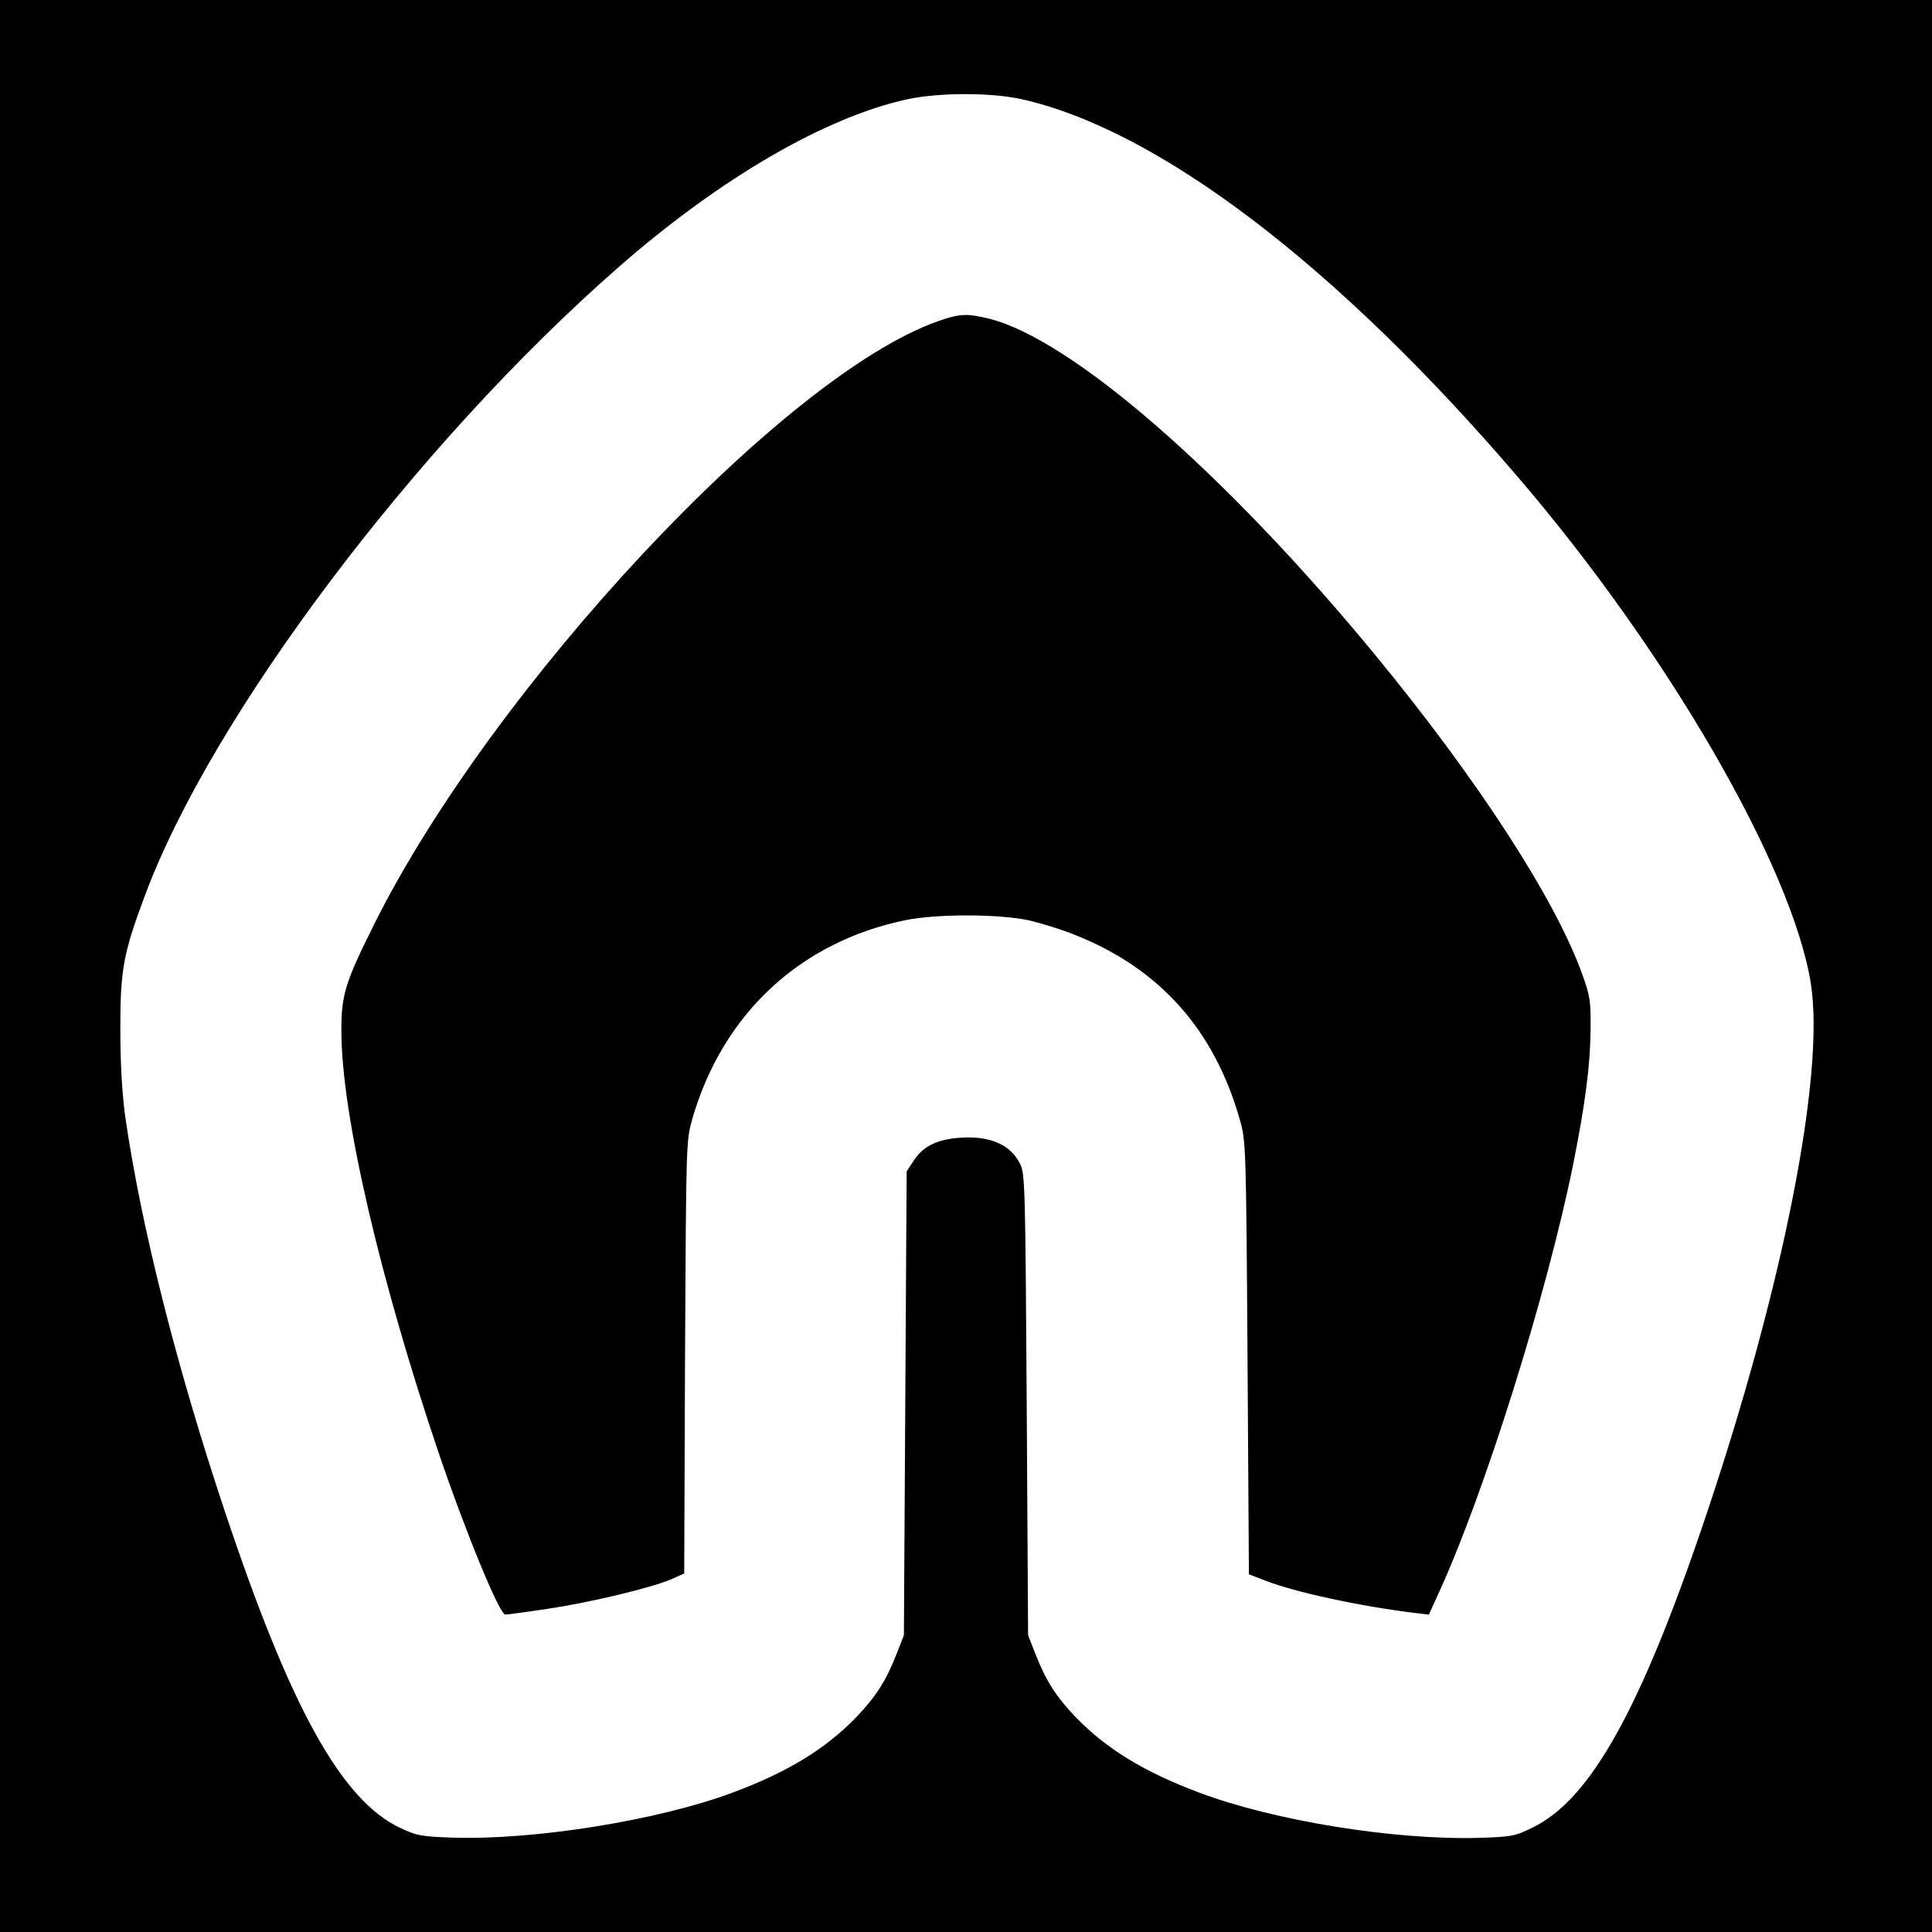
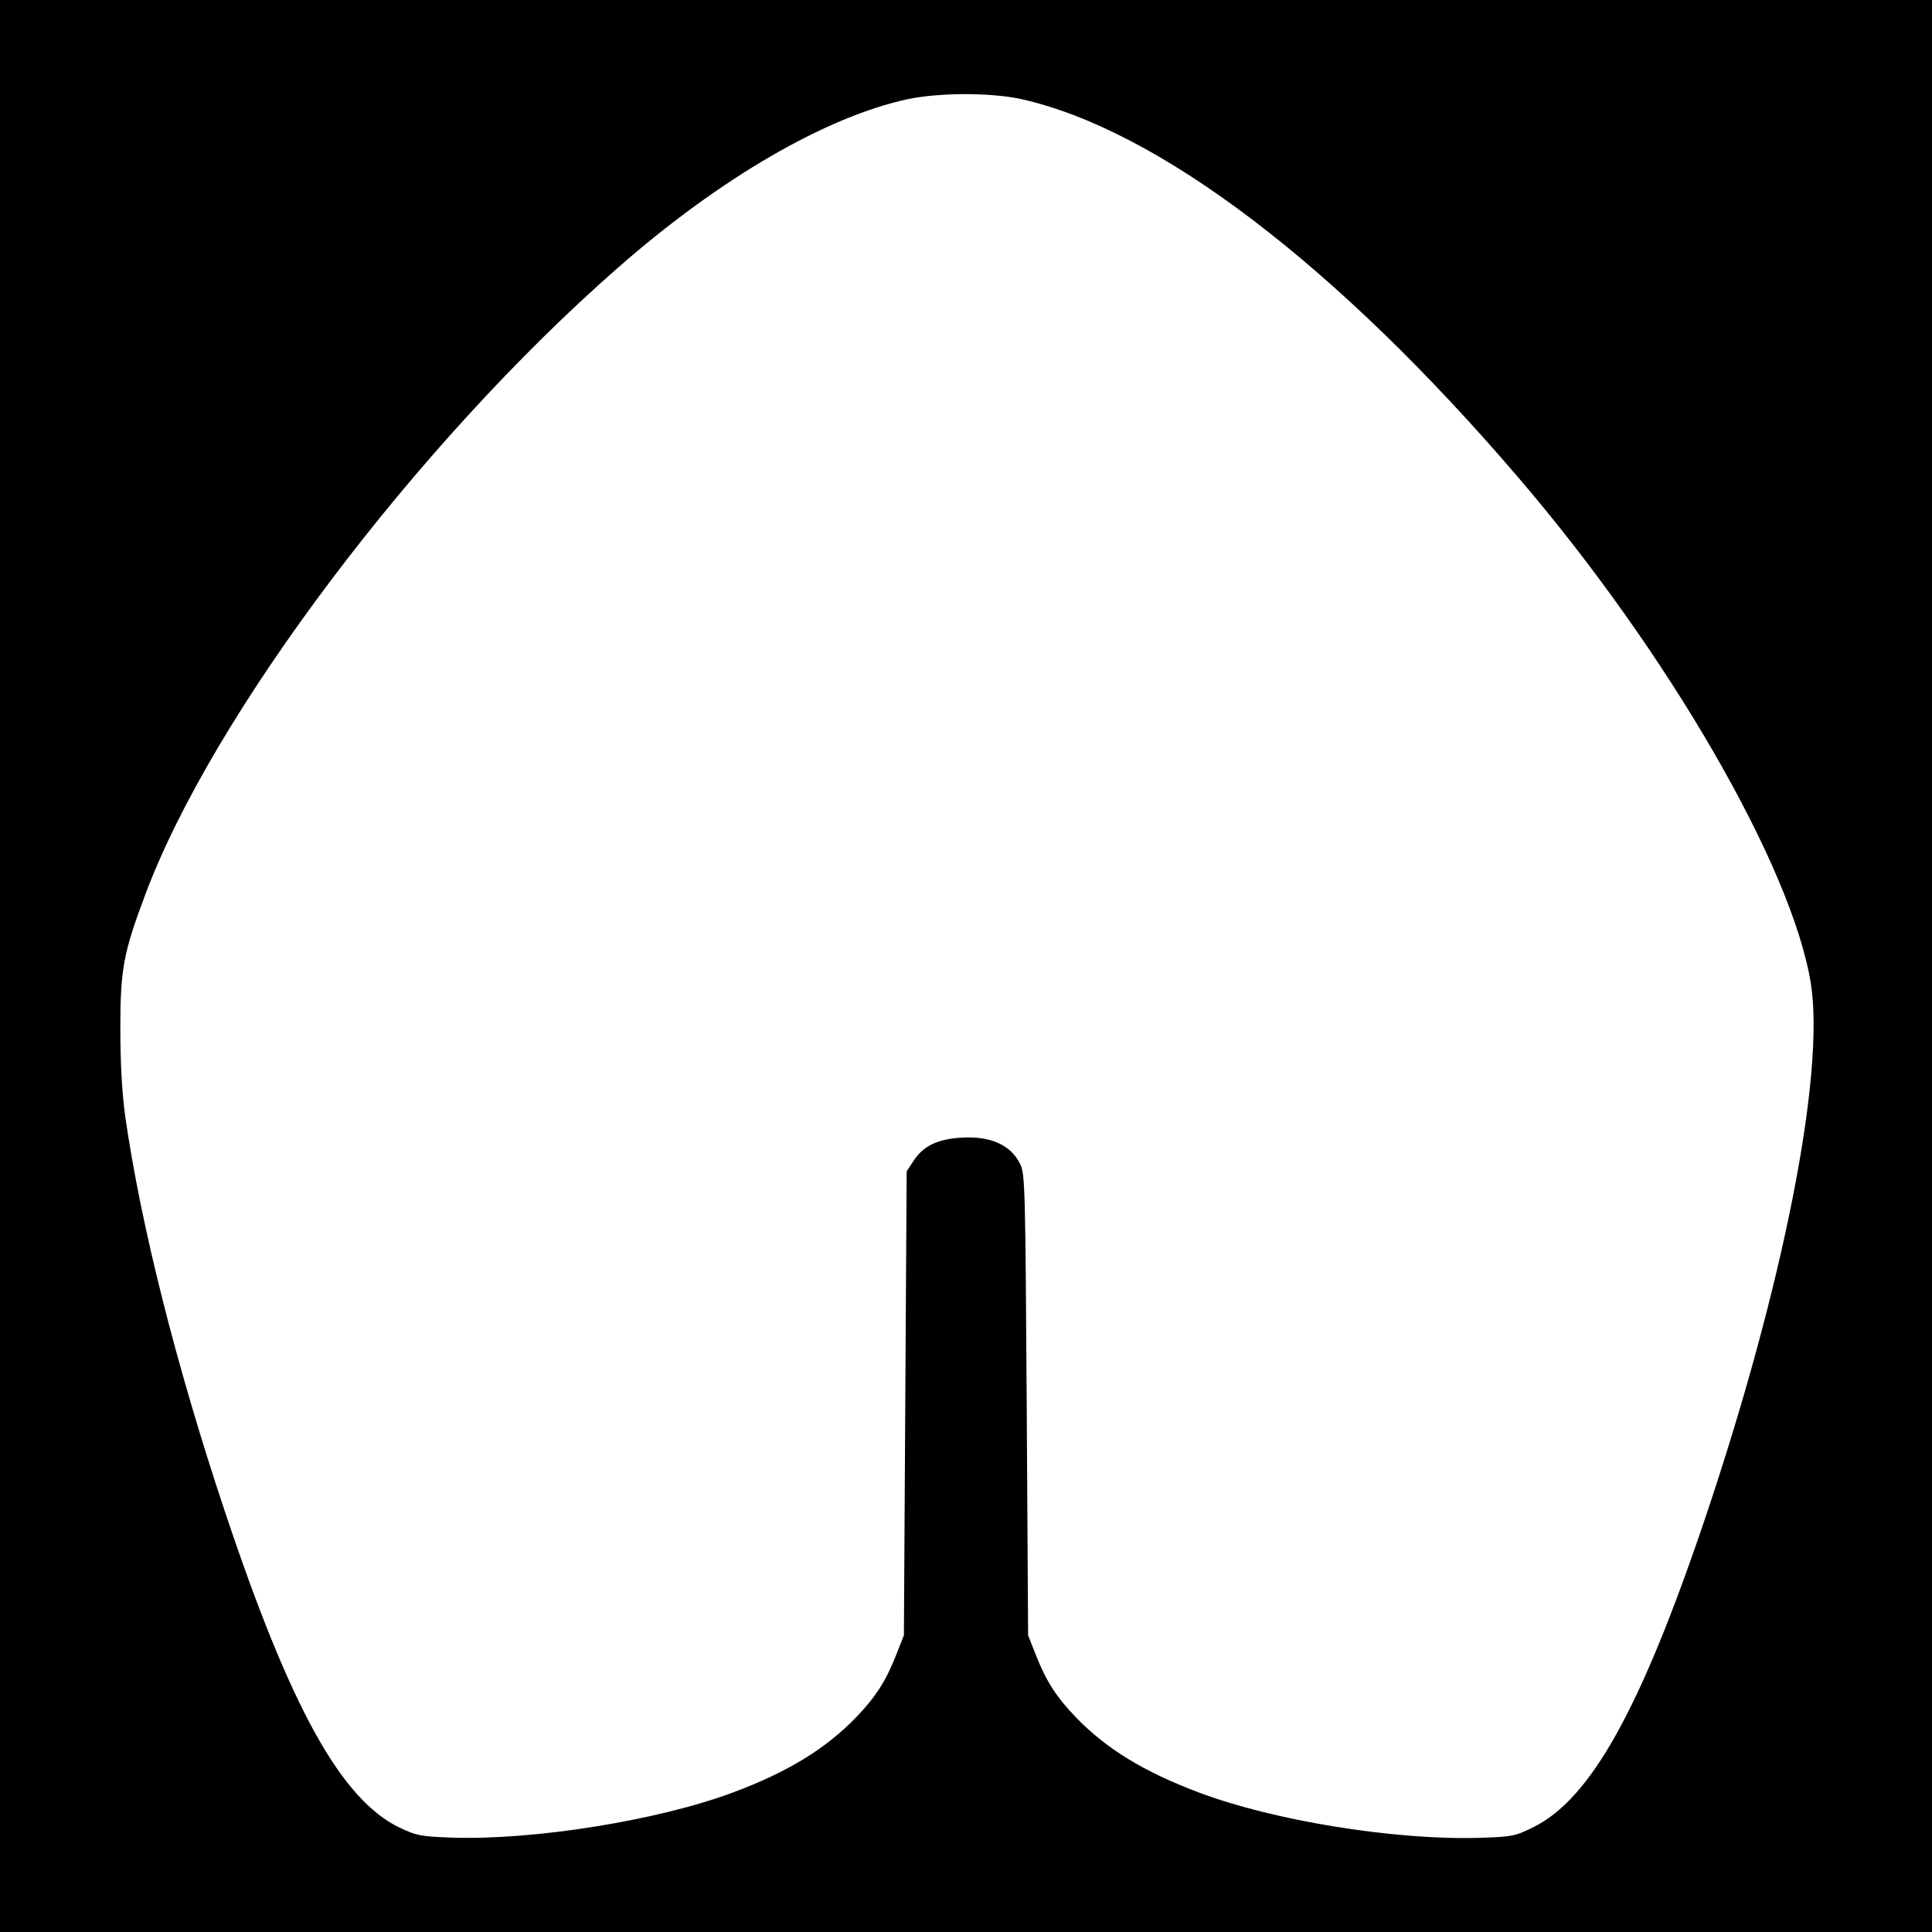
<svg xmlns="http://www.w3.org/2000/svg" version="1.0" width="700pt" height="700pt" viewBox="0 0 700 700" preserveAspectRatio="xMidYMid meet">
  <g transform="translate(0,700) scale(0.1,-0.1)" fill="#000000" stroke="none">
    <path d="M0 3500 l0 -3500 3500 0 3500 0 0 3500 0 3500 -3500 0 -3500 0 0 -3500z m3700 3141 c497 -111 1143 -602 1801 -1371 544 -635 992 -1411 1060 -1833 52 -330 -101 -1103 -385 -1944 -232 -686 -413 -1012 -622 -1114 -65 -32 -75 -34 -198 -38 -306 -8 -740 62 -1011 164 -200 75 -337 159 -447 273 -72 75 -109 133 -147 231 l-26 66 -5 835 c-5 790 -6 837 -24 873 -34 69 -108 102 -214 95 -84 -5 -136 -30 -170 -81 l-27 -41 -5 -840 -5 -841 -26 -66 c-38 -98 -75 -156 -147 -231 -110 -114 -247 -198 -445 -272 -272 -102 -724 -174 -1020 -164 -112 4 -127 7 -189 36 -212 102 -396 435 -633 1145 -177 530 -306 1043 -362 1437 -11 84 -17 187 -17 315 0 212 11 272 89 480 242 652 984 1636 1715 2276 371 325 753 546 1050 610 117 24 299 24 410 0z" />
-     <path d="M3398 5836 c-559 -197 -1611 -1322 -2042 -2184 -107 -215 -120 -258 -119 -392 1 -300 139 -893 352 -1523 100 -294 221 -587 242 -587 6 0 75 9 153 21 156 23 375 76 448 107 l47 21 3 783 c4 782 4 783 26 863 110 381 390 642 772 721 113 23 334 23 445 0 44 -10 120 -33 169 -53 308 -122 507 -345 599 -673 21 -73 22 -98 27 -859 l5 -785 60 -23 c107 -42 344 -93 541 -117 l51 -6 36 79 c166 362 392 1083 487 1553 44 219 62 362 63 488 1 106 -2 122 -32 205 -99 273 -383 709 -755 1160 -540 654 -1092 1134 -1391 1210 -80 20 -108 19 -187 -9z" />
  </g>
</svg>